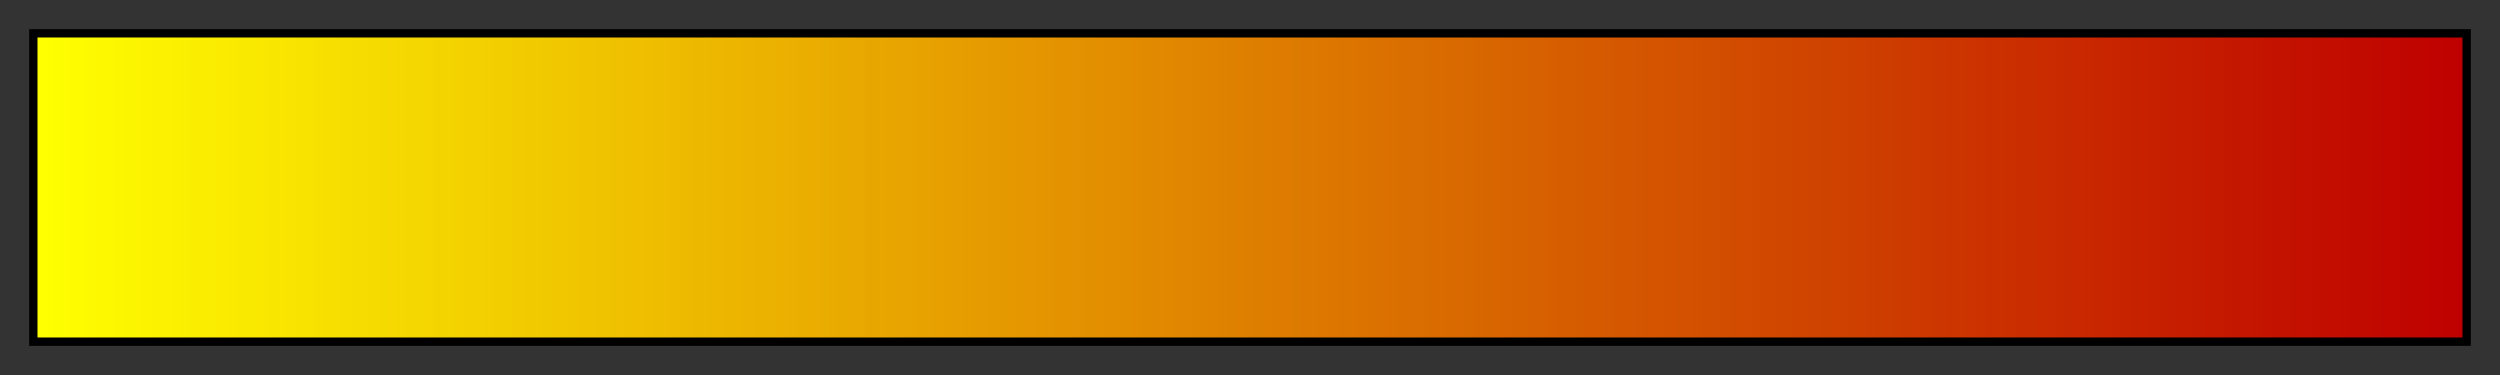
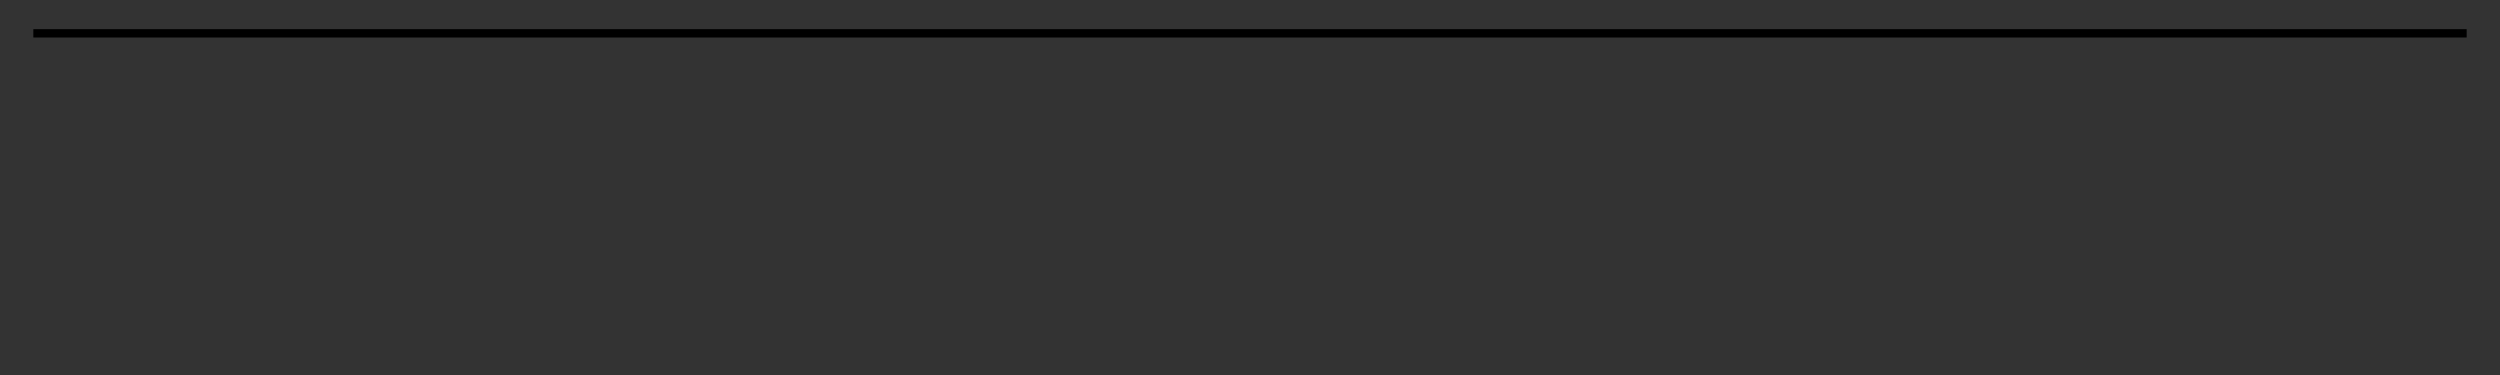
<svg xmlns="http://www.w3.org/2000/svg" height="45" viewBox="0 0 300 45" width="300">
  <rect x="0" y="0" width="300" height="45" fill="#333333" stroke="none" />
  <linearGradient id="a" gradientUnits="objectBoundingBox" spreadMethod="pad" x1="0%" x2="100%" y1="0%" y2="0%">
    <stop offset="0" stop-color="#ff0" />
    <stop offset=".053" stop-color="#fbf100" />
    <stop offset=".105" stop-color="#f8e400" />
    <stop offset=".158" stop-color="#f4d600" />
    <stop offset=".21" stop-color="#f1c900" />
    <stop offset=".263" stop-color="#eb0" />
    <stop offset=".316" stop-color="#eaae00" />
    <stop offset=".368" stop-color="#e7a100" />
    <stop offset=".421" stop-color="#e49300" />
    <stop offset=".474" stop-color="#e08600" />
    <stop offset=".526" stop-color="#dd7800" />
    <stop offset=".579" stop-color="#d96b00" />
    <stop offset=".632" stop-color="#d65d00" />
    <stop offset=".684" stop-color="#d35000" />
    <stop offset=".737" stop-color="#cf4300" />
    <stop offset=".789" stop-color="#cc3500" />
    <stop offset=".842" stop-color="#c92800" />
    <stop offset=".895" stop-color="#c51a00" />
    <stop offset=".947" stop-color="#c20d00" />
    <stop offset="1" stop-color="#bf0000" />
  </linearGradient>
-   <path d="m4 4h292v37h-292z" fill="url(#a)" stroke="#000" />
+   <path d="m4 4h292h-292z" fill="url(#a)" stroke="#000" />
</svg>